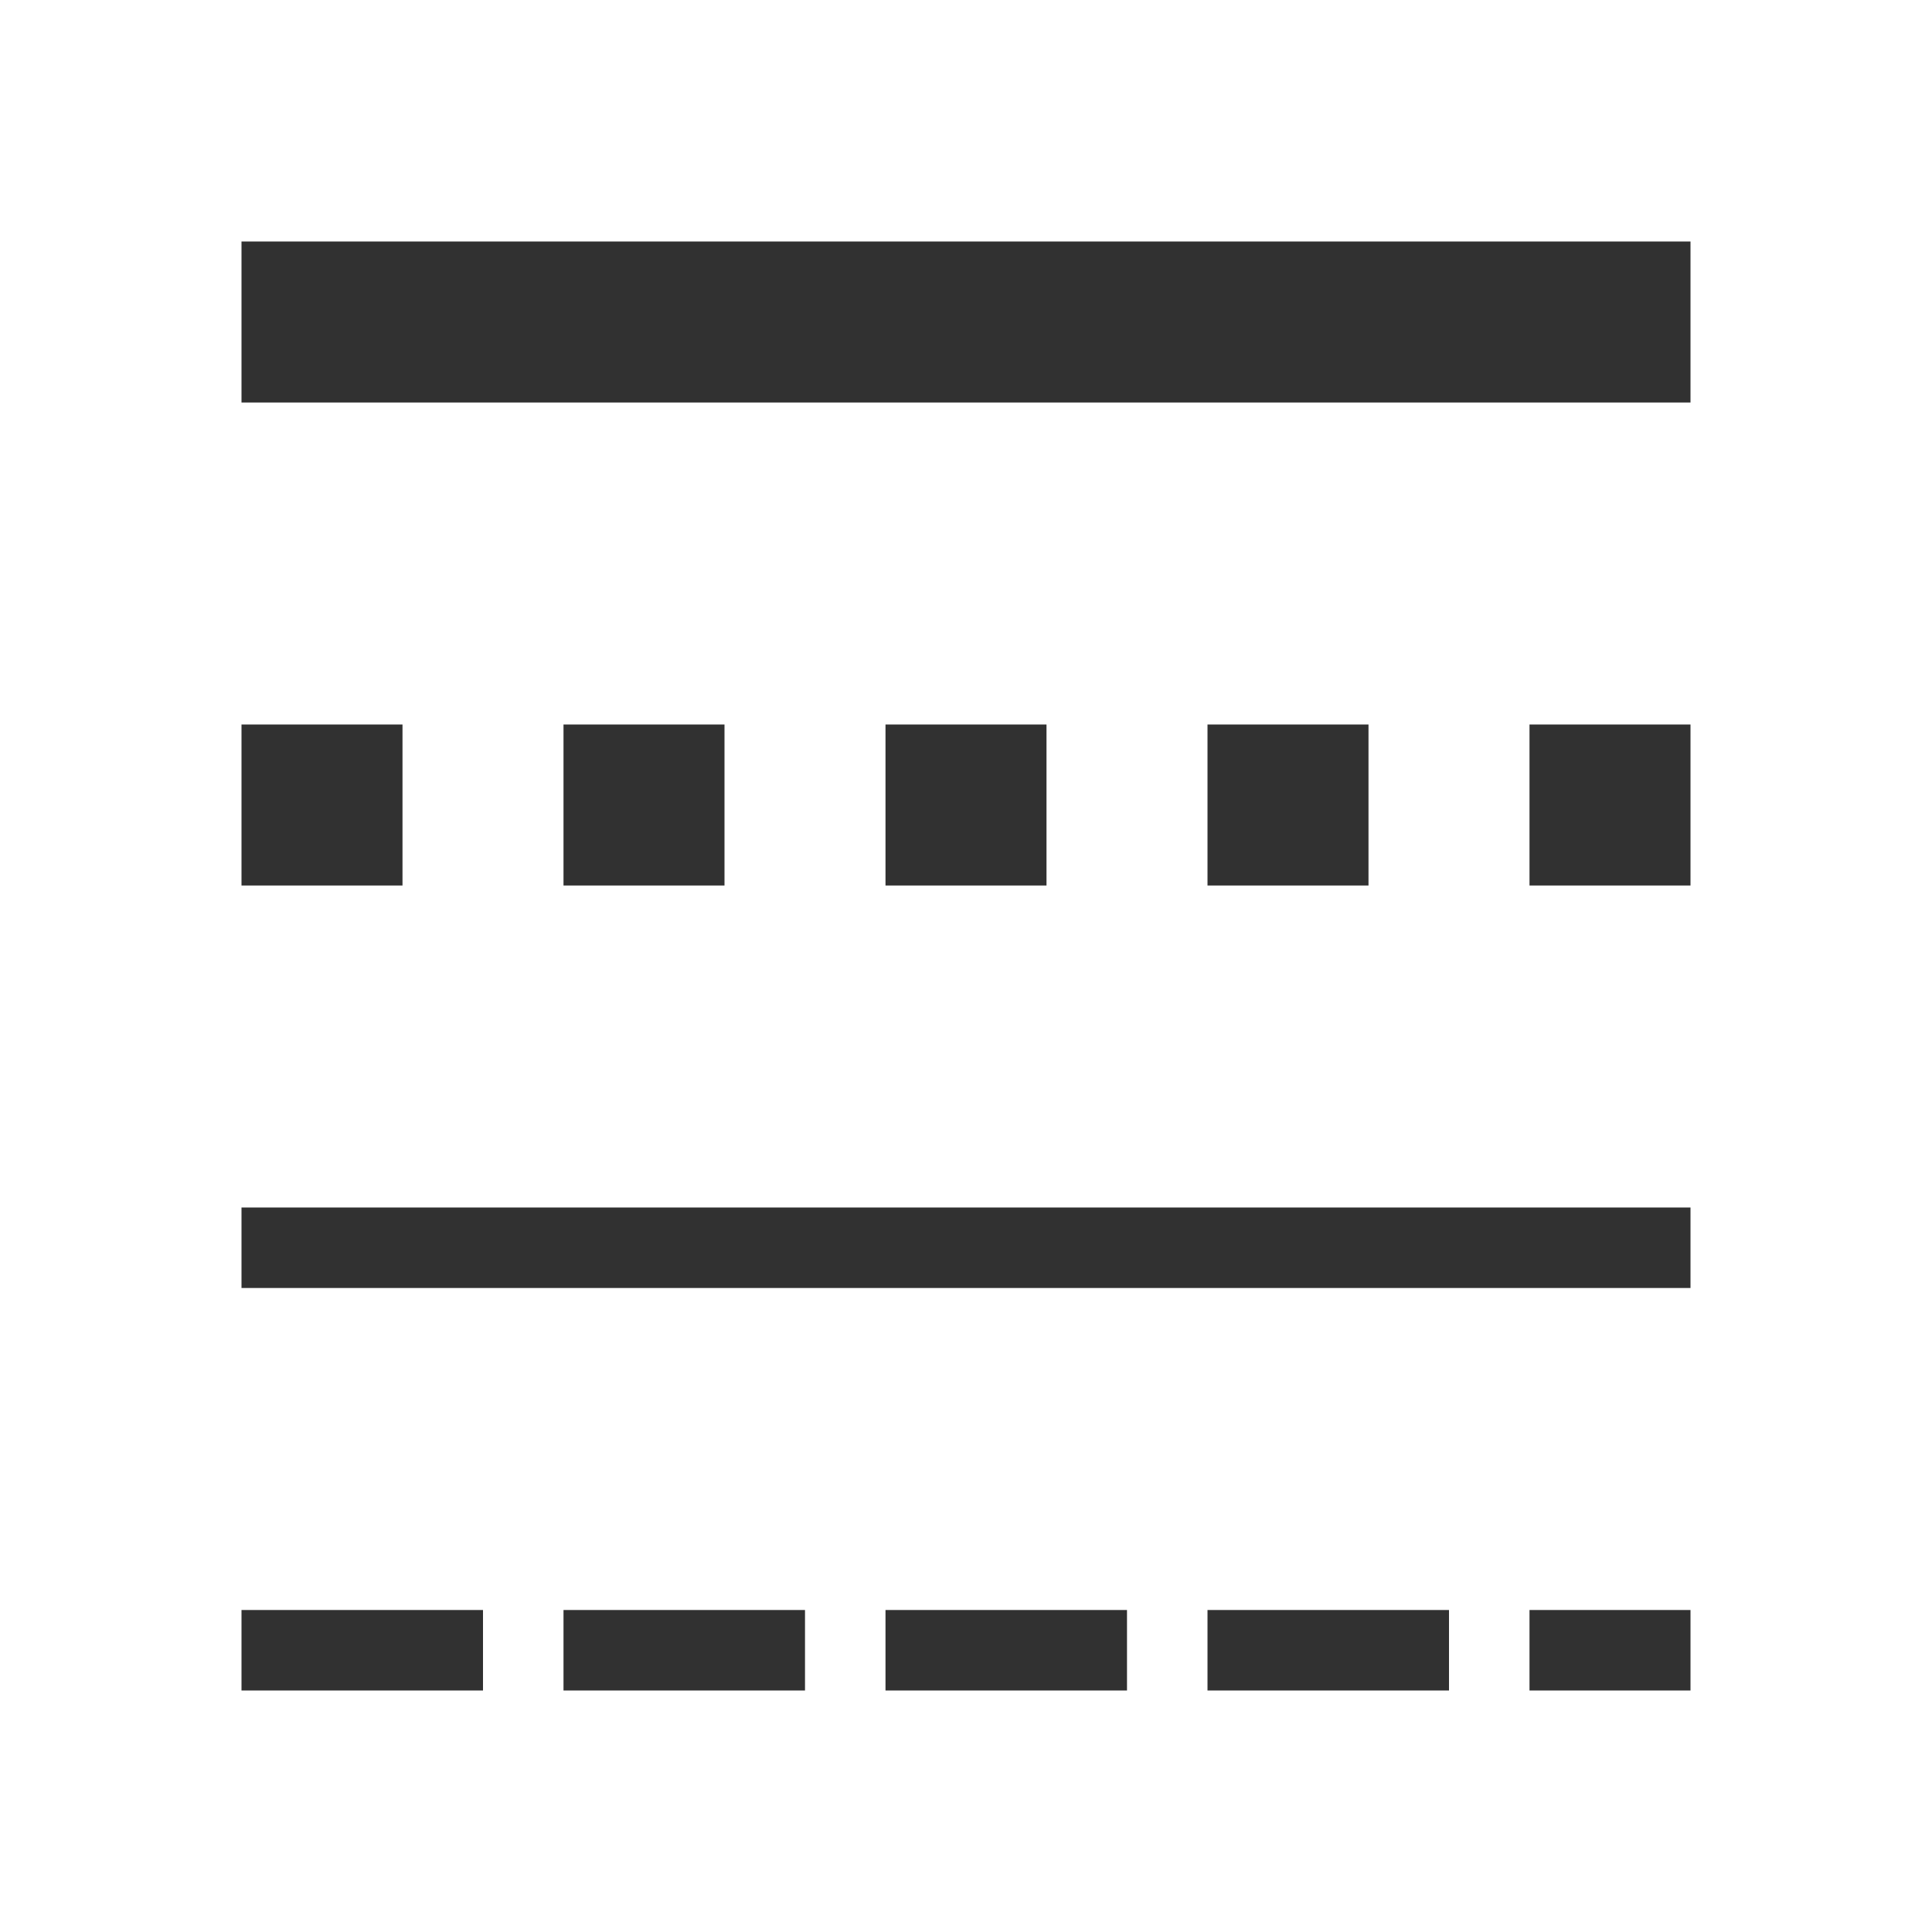
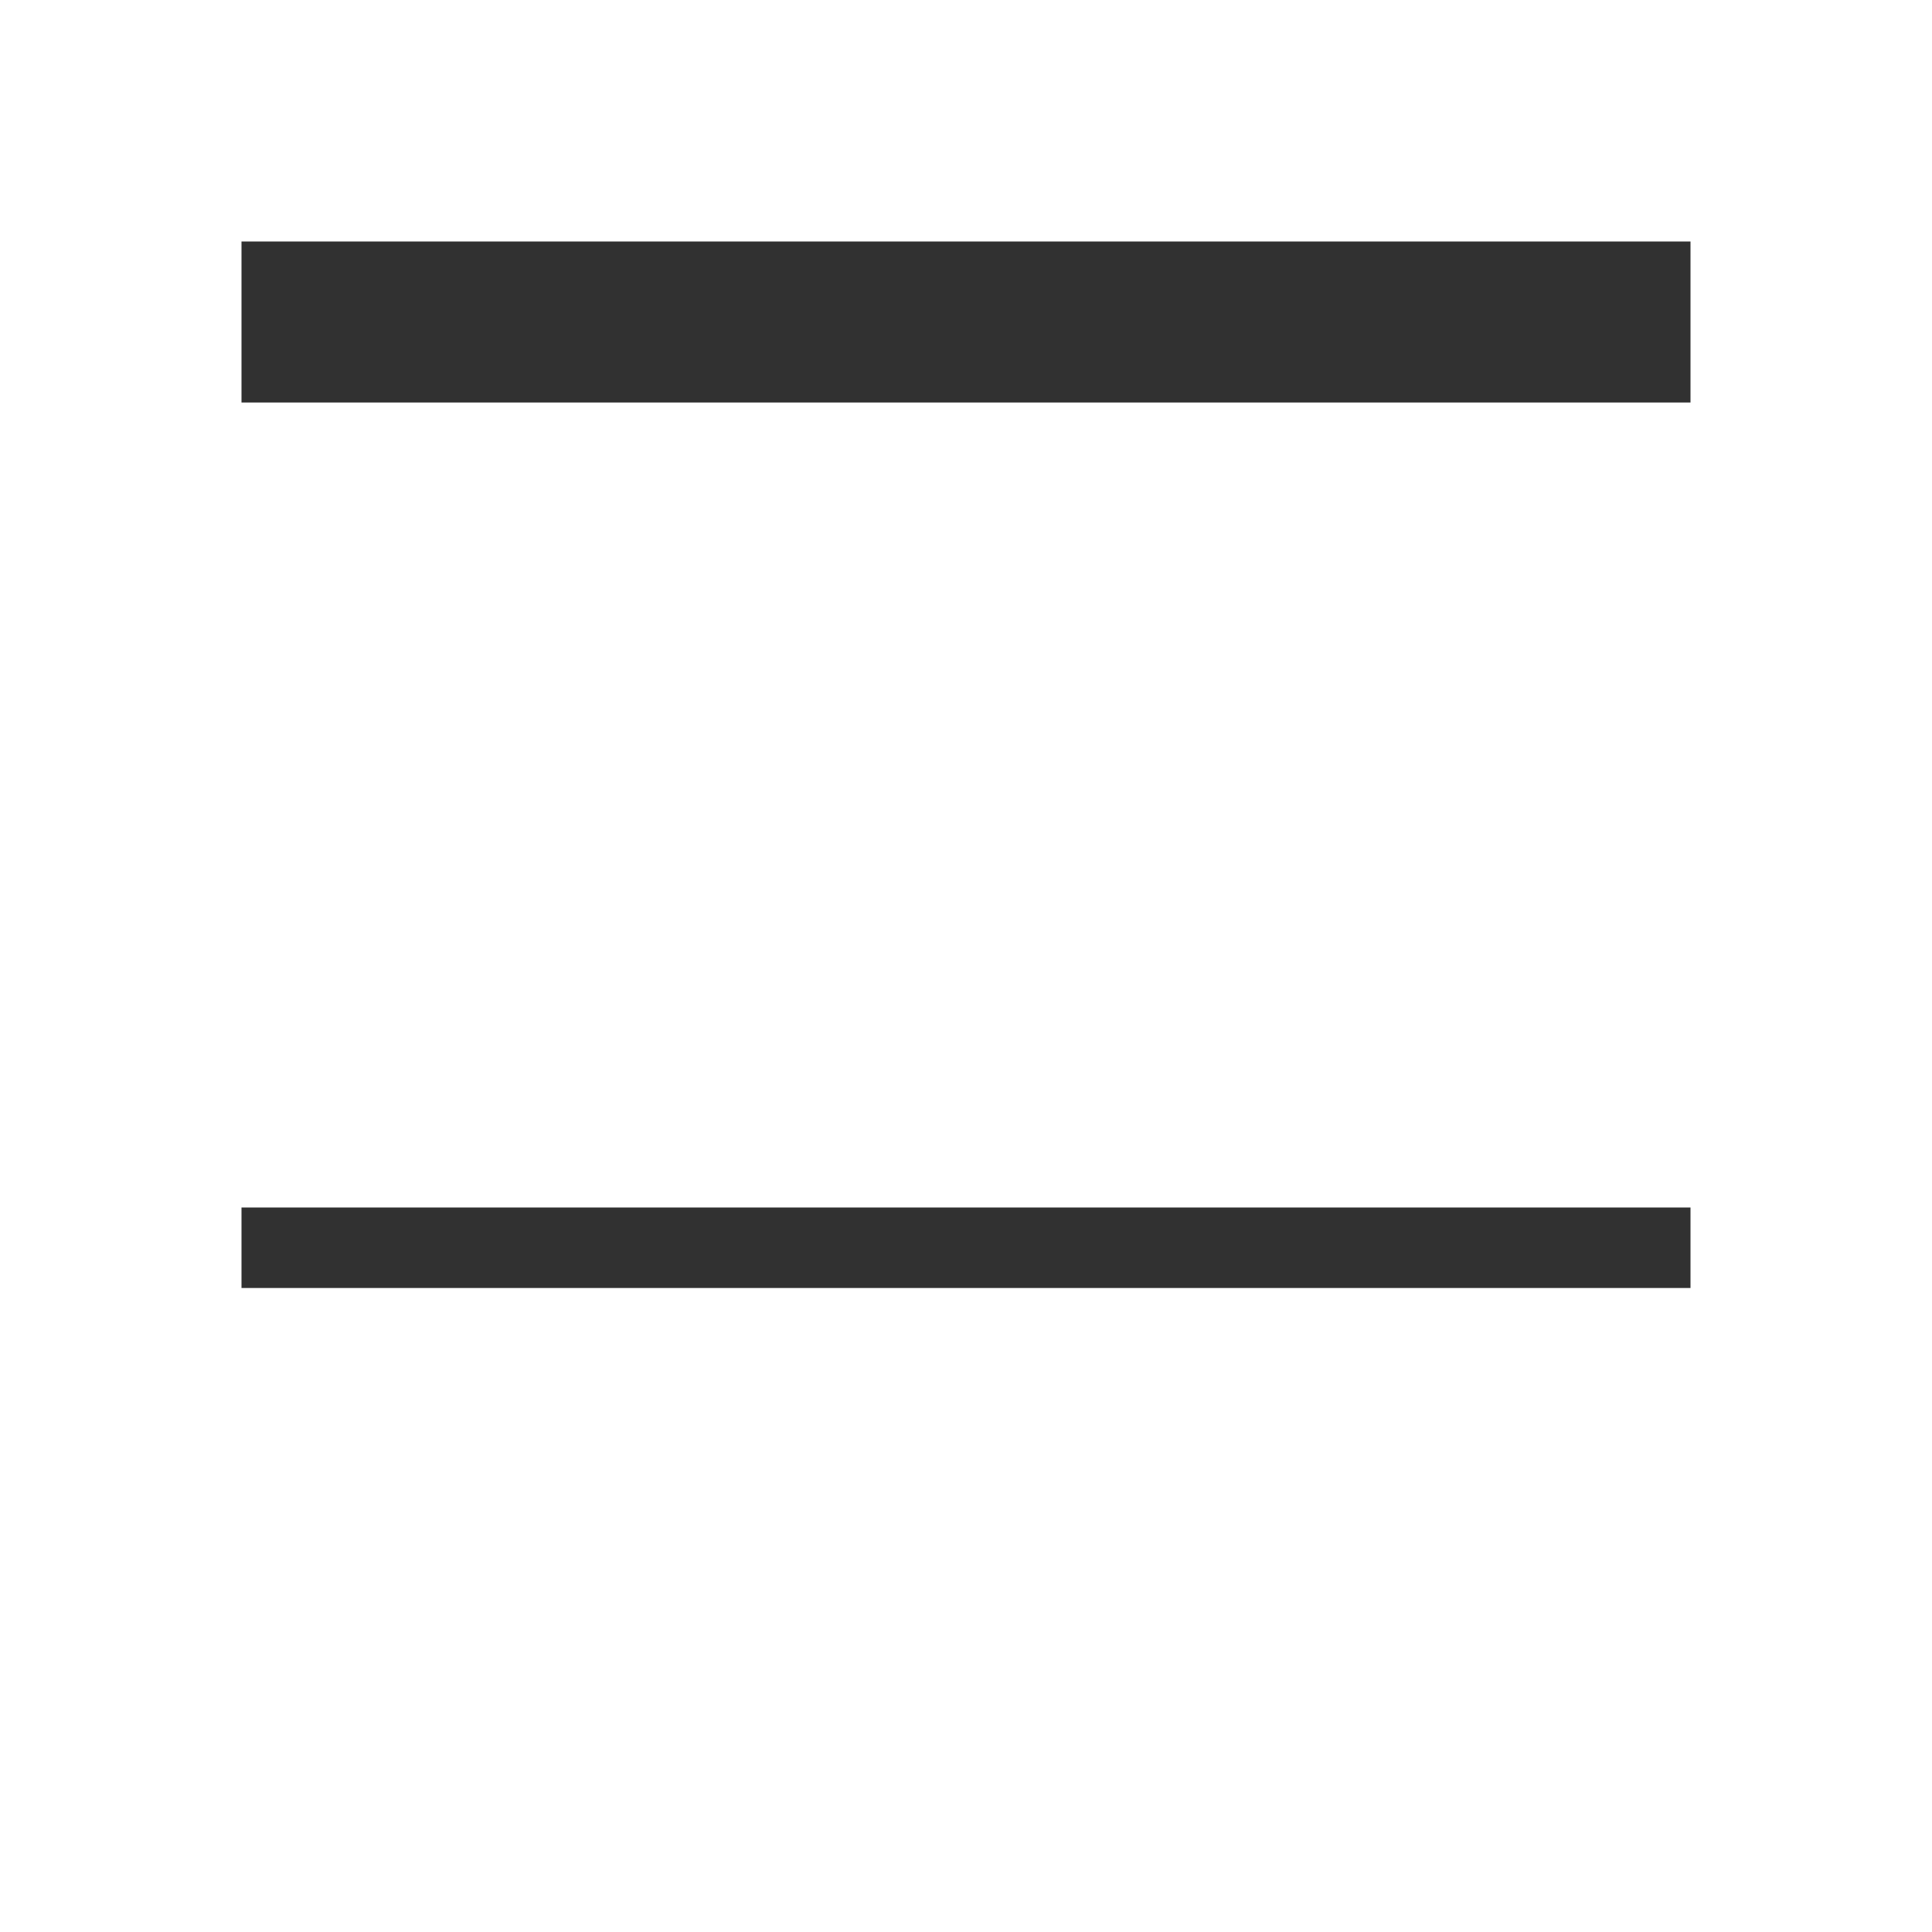
<svg xmlns="http://www.w3.org/2000/svg" viewBox="0 0 24 24">
-   <path d="m 3 20.5 18 0" style="stroke-dasharray:3 1;stroke-opacity:1;fill:none;stroke-miterlimit:4;stroke:#313131;stroke-linecap:butt;stroke-linejoin:miter;stroke-width:1;stroke-dashoffset:0" />
  <path d="m 3 15.5 18 0" style="stroke-opacity:1;fill:none;stroke:#313131;stroke-linecap:butt;stroke-linejoin:miter;stroke-width:1" />
-   <path d="m 3 10 18 0" style="stroke-dasharray:2 2;stroke-opacity:1;fill:none;stroke-miterlimit:4;stroke:#313131;stroke-linecap:butt;stroke-linejoin:miter;stroke-width:2;stroke-dashoffset:0" />
  <path d="m 3 4 18 0" style="stroke-dasharray:none;stroke-opacity:1;fill:none;stroke-miterlimit:4;stroke:#313131;stroke-linecap:butt;stroke-linejoin:miter;stroke-width:2" />
</svg>